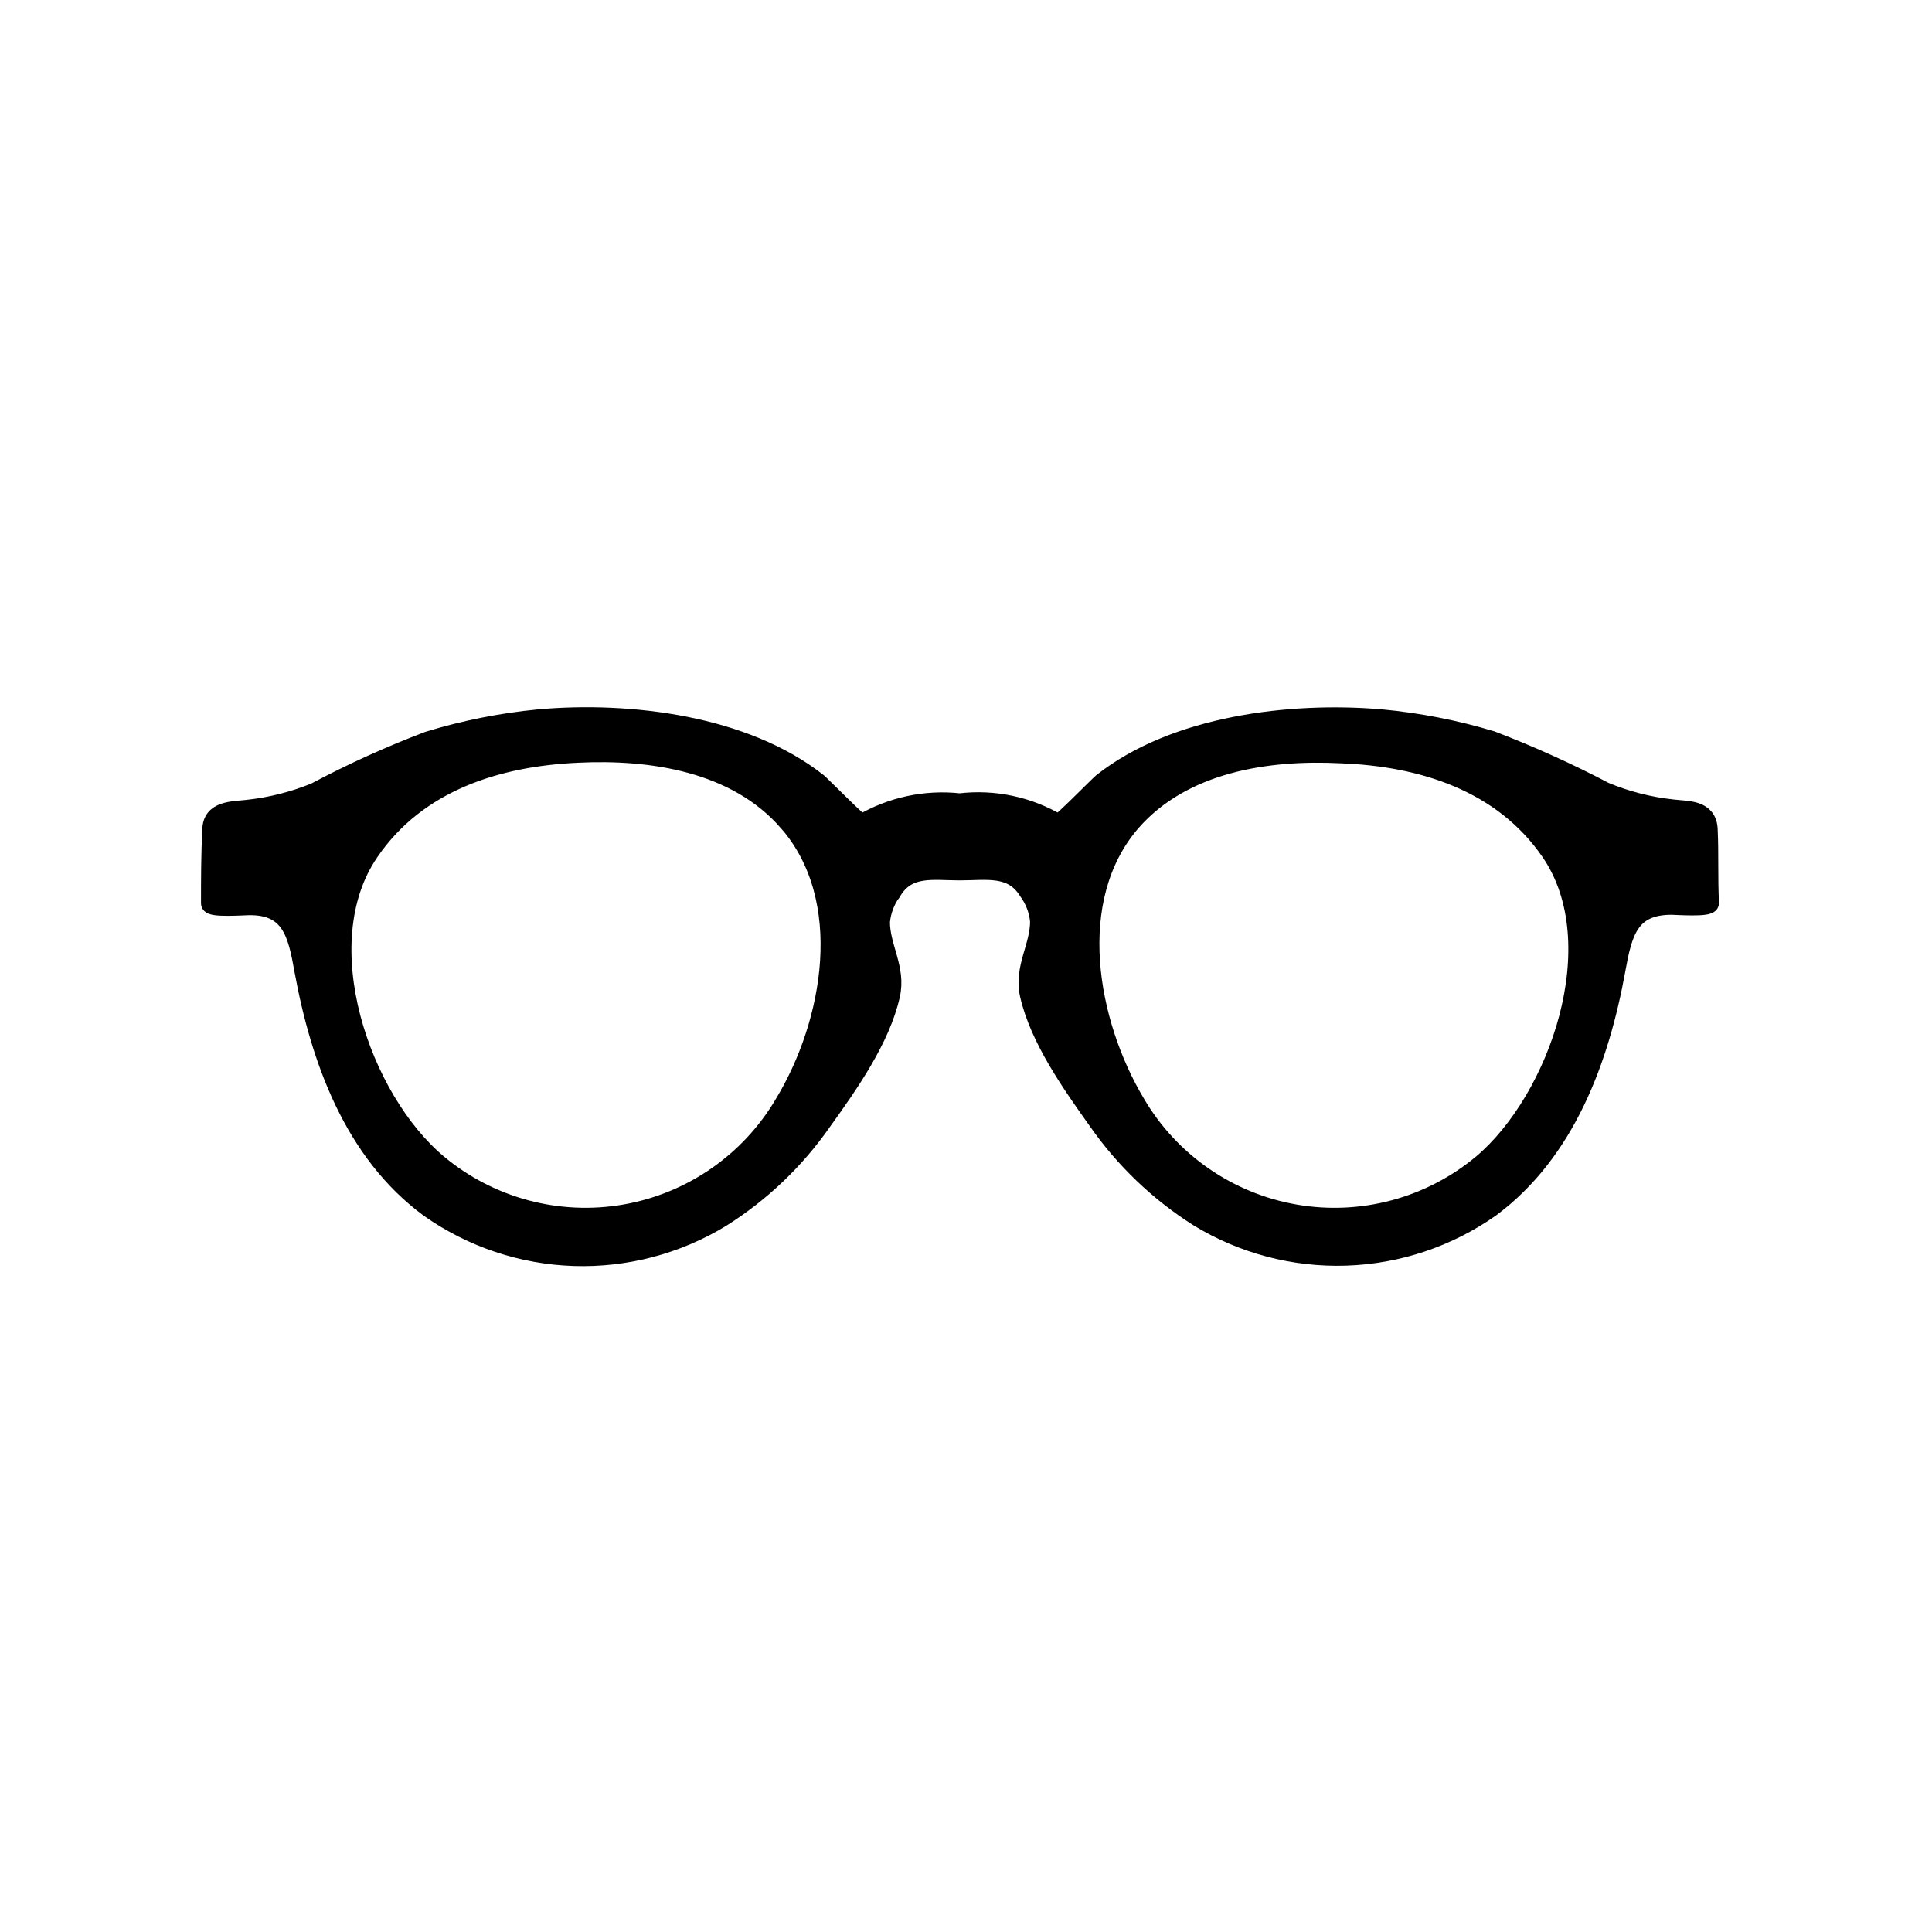
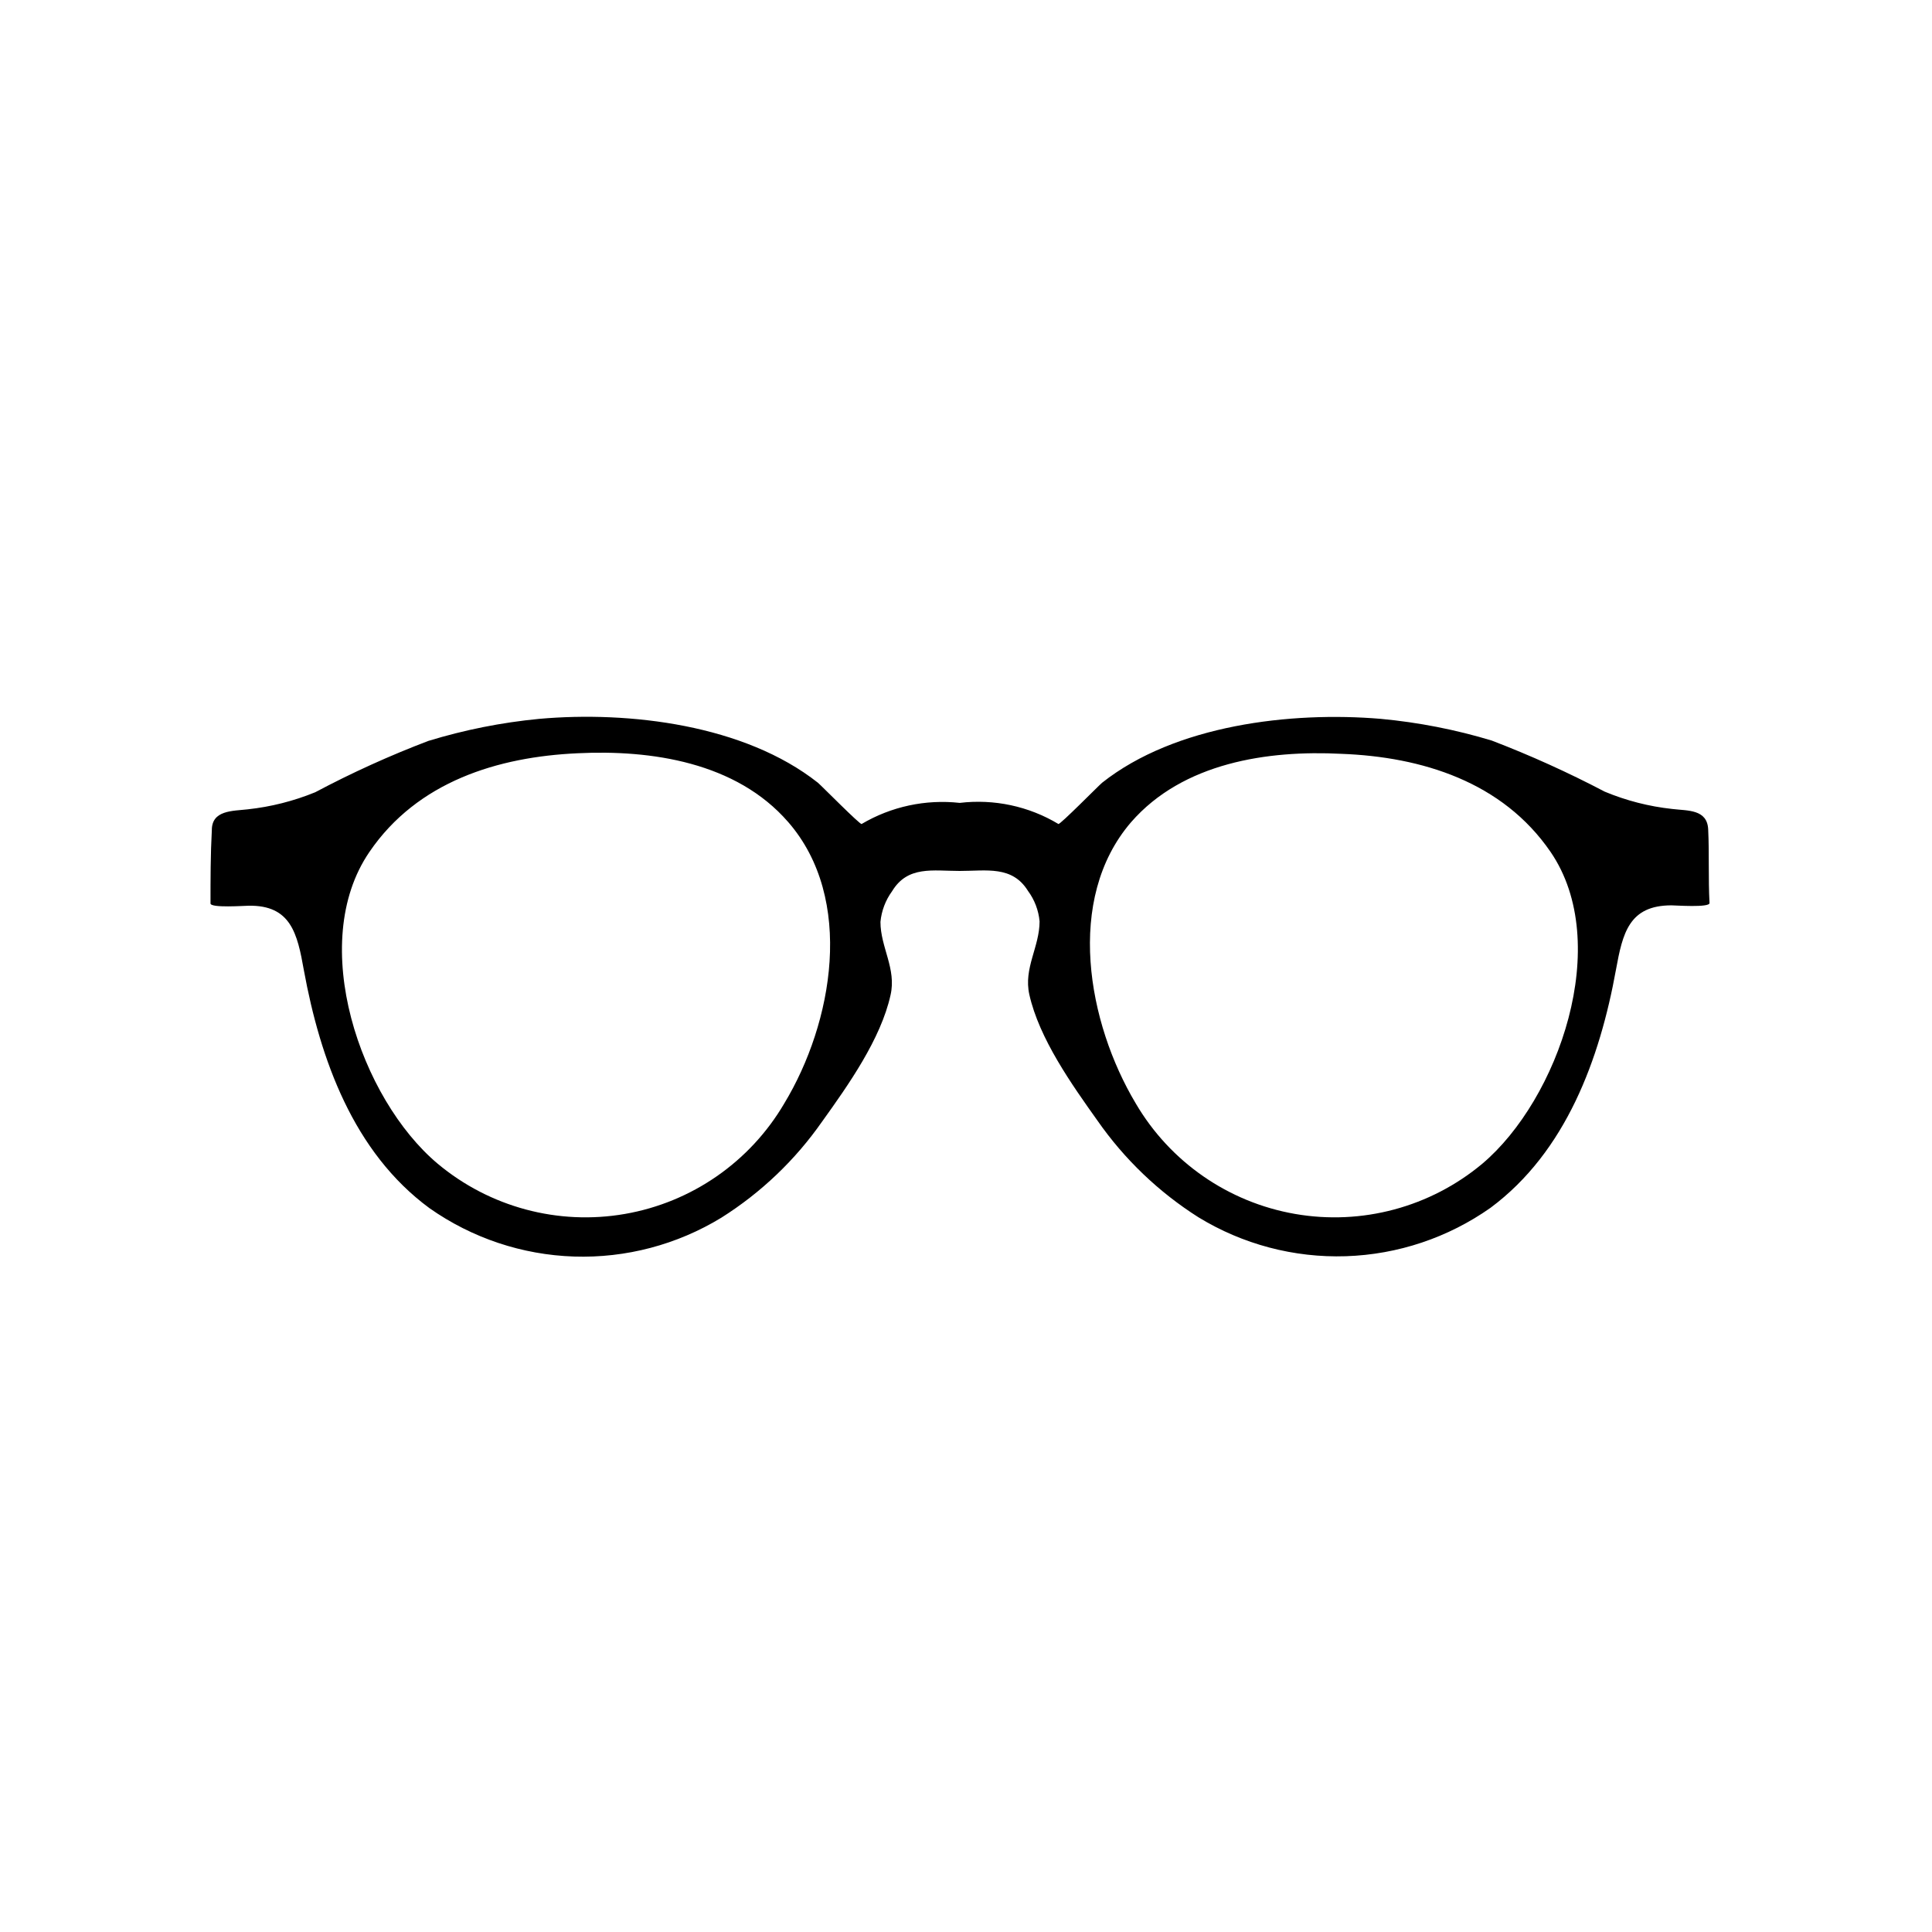
<svg xmlns="http://www.w3.org/2000/svg" width="800px" height="800px" version="1.1" viewBox="144 144 512 512">
  <defs>
    <clipPath id="a">
-       <path d="m148.09 262h503.81v287h-503.81z" />
+       <path d="m148.09 262h503.81v287h-503.81" />
    </clipPath>
  </defs>
  <path d="m380.4 380.2c-1.73 2.379-2.793 5.18-3.07 8.109 0 6.75 4.281 12.395 2.672 19.398-2.57 11.637-11.184 23.832-18.086 33.453h-0.004c-7.117 10.219-16.215 18.906-26.75 25.543-11.734 7.16-25.305 10.738-39.047 10.293-13.738-0.449-27.047-4.902-38.289-12.812-20.152-14.812-28.969-39.449-33.301-63.078-1.715-9.672-3.426-17.281-14.66-17.078-1.008 0-10.078 0.656-10.078-0.605 0-6.449 0-12.949 0.352-19.445 0-5.289 5.492-5.039 9.473-5.492 6.16-0.664 12.199-2.188 17.934-4.535 9.699-5.156 19.711-9.699 29.977-13.602 9.57-2.93 19.41-4.887 29.375-5.844 23.879-2.117 54.41 1.562 73.859 16.93 0.957 0.805 11.184 11.184 11.586 10.934v-0.004c7.832-4.629 16.953-6.59 25.996-5.59 9.094-1.09 18.293 0.875 26.148 5.59 0.402 0.25 10.578-10.078 11.586-10.934 19.348-15.312 49.98-18.941 73.859-16.926 9.957 0.926 19.797 2.848 29.371 5.742 10.25 3.926 20.258 8.453 29.977 13.555 5.711 2.375 11.734 3.922 17.887 4.582 4.031 0.504 9.32 0 9.523 5.492 0.301 6.449 0 13 0.352 19.445 0 1.258-9.07 0.605-10.078 0.605-11.285 0-12.949 7.406-14.711 17.027-4.281 23.68-13.25 48.266-33.25 63.129-11.25 7.922-24.566 12.379-38.316 12.828-13.75 0.449-27.328-3.137-39.07-10.309-10.527-6.668-19.621-15.371-26.75-25.594-6.852-9.621-15.469-21.766-18.086-33.453-1.562-7.004 2.719-12.594 2.719-19.398v0.004c-0.27-2.918-1.332-5.707-3.074-8.062-4.18-6.75-10.98-5.289-18.086-5.289-7.106 0-13.805-1.461-17.938 5.391zm-27.559-18.391c-13.754-15.82-36.273-19.145-55.773-18.188-21.055 0.957-42.418 7.457-55.164 26.148-16.625 24.285-2.316 65.496 18.086 82.625 13.781 11.52 31.934 16.391 49.629 13.312 17.691-3.078 33.137-13.789 42.219-29.281 12.895-21.312 18.789-54.211 1.008-74.617zm92.148 74.617c9.082 15.492 24.523 26.203 42.219 29.281 17.695 3.078 35.848-1.793 49.625-13.312 20.152-17.027 34.711-58.34 18.086-82.625-12.746-18.59-34.109-25.191-55.418-25.996-19.496-1.008-42.02 2.316-55.773 18.137-17.531 20.406-11.484 53.203 1.262 74.516z" />
  <g clip-path="url(#a)">
-     <path transform="matrix(5.038 0 0 5.038 148.09 148.09)" d="m46.11 46.07c-0.343 0.472-0.554 1.028-0.609 1.61 0 1.34 0.85 2.46 0.53 3.85-0.51 2.31-2.22 4.73-3.59 6.64h-7.76e-4c-1.413 2.028-3.218 3.753-5.309 5.07-2.329 1.421-5.023 2.131-7.75 2.043-2.727-0.089-5.369-0.973-7.6-2.543-4-2.94-5.75-7.83-6.61-12.52-0.34-1.92-0.68-3.43-2.91-3.39-0.2 0-2 0.13-2-0.12 0-1.28 0-2.57 0.07-3.86 0-1.05 1.09-1 1.88-1.09 1.223-0.132 2.421-0.434 3.56-0.9 1.925-1.024 3.912-1.925 5.95-2.7 1.9-0.582 3.853-0.97 5.831-1.16 4.74-0.42 10.8 0.31 14.66 3.36 0.19 0.16 2.22 2.22 2.3 2.17v-7.75e-4c1.555-0.919 3.365-1.308 5.16-1.109 1.805-0.216 3.631 0.174 5.19 1.109 0.08 0.05 2.1-2 2.3-2.17 3.84-3.039 9.921-3.76 14.66-3.36 1.976 0.184 3.929 0.565 5.83 1.14 2.034 0.779 4.021 1.678 5.95 2.69 1.134 0.471 2.329 0.778 3.55 0.909 0.8 0.1 1.85 0 1.89 1.09 0.06 1.28 0 2.58 0.07 3.86 0 0.25-1.8 0.12-2 0.12-2.24 0-2.57 1.47-2.92 3.38-0.85 4.7-2.63 9.58-6.6 12.53-2.233 1.572-4.876 2.457-7.605 2.546-2.729 0.089-5.424-0.623-7.755-2.046-2.09-1.323-3.894-3.051-5.309-5.08-1.36-1.91-3.07-4.32-3.59-6.64-0.31-1.39 0.54-2.5 0.54-3.85v7.75e-4c-0.053-0.579-0.264-1.133-0.61-1.6-0.83-1.34-2.179-1.05-3.59-1.05-1.41 0-2.74-0.29-3.56 1.07zm-5.47-3.65c-2.73-3.14-7.2-3.8-11.07-3.61-4.179 0.19-8.419 1.48-10.949 5.19-3.3 4.82-0.46 13 3.59 16.4 2.735 2.287 6.338 3.253 9.851 2.642 3.511-0.611 6.577-2.737 8.38-5.812 2.559-4.23 3.729-10.76 0.2-14.811zm18.29 14.811c1.803 3.075 4.868 5.201 8.38 5.812 3.512 0.611 7.115-0.356 9.85-2.642 4-3.38 6.89-11.58 3.59-16.4-2.53-3.69-6.77-5-11-5.16-3.87-0.2-8.34 0.46-11.07 3.6-3.48 4.05-2.28 10.56 0.25 14.79z" fill="none" stroke="#000000" stroke-miterlimit="10" />
-   </g>
+     </g>
</svg>